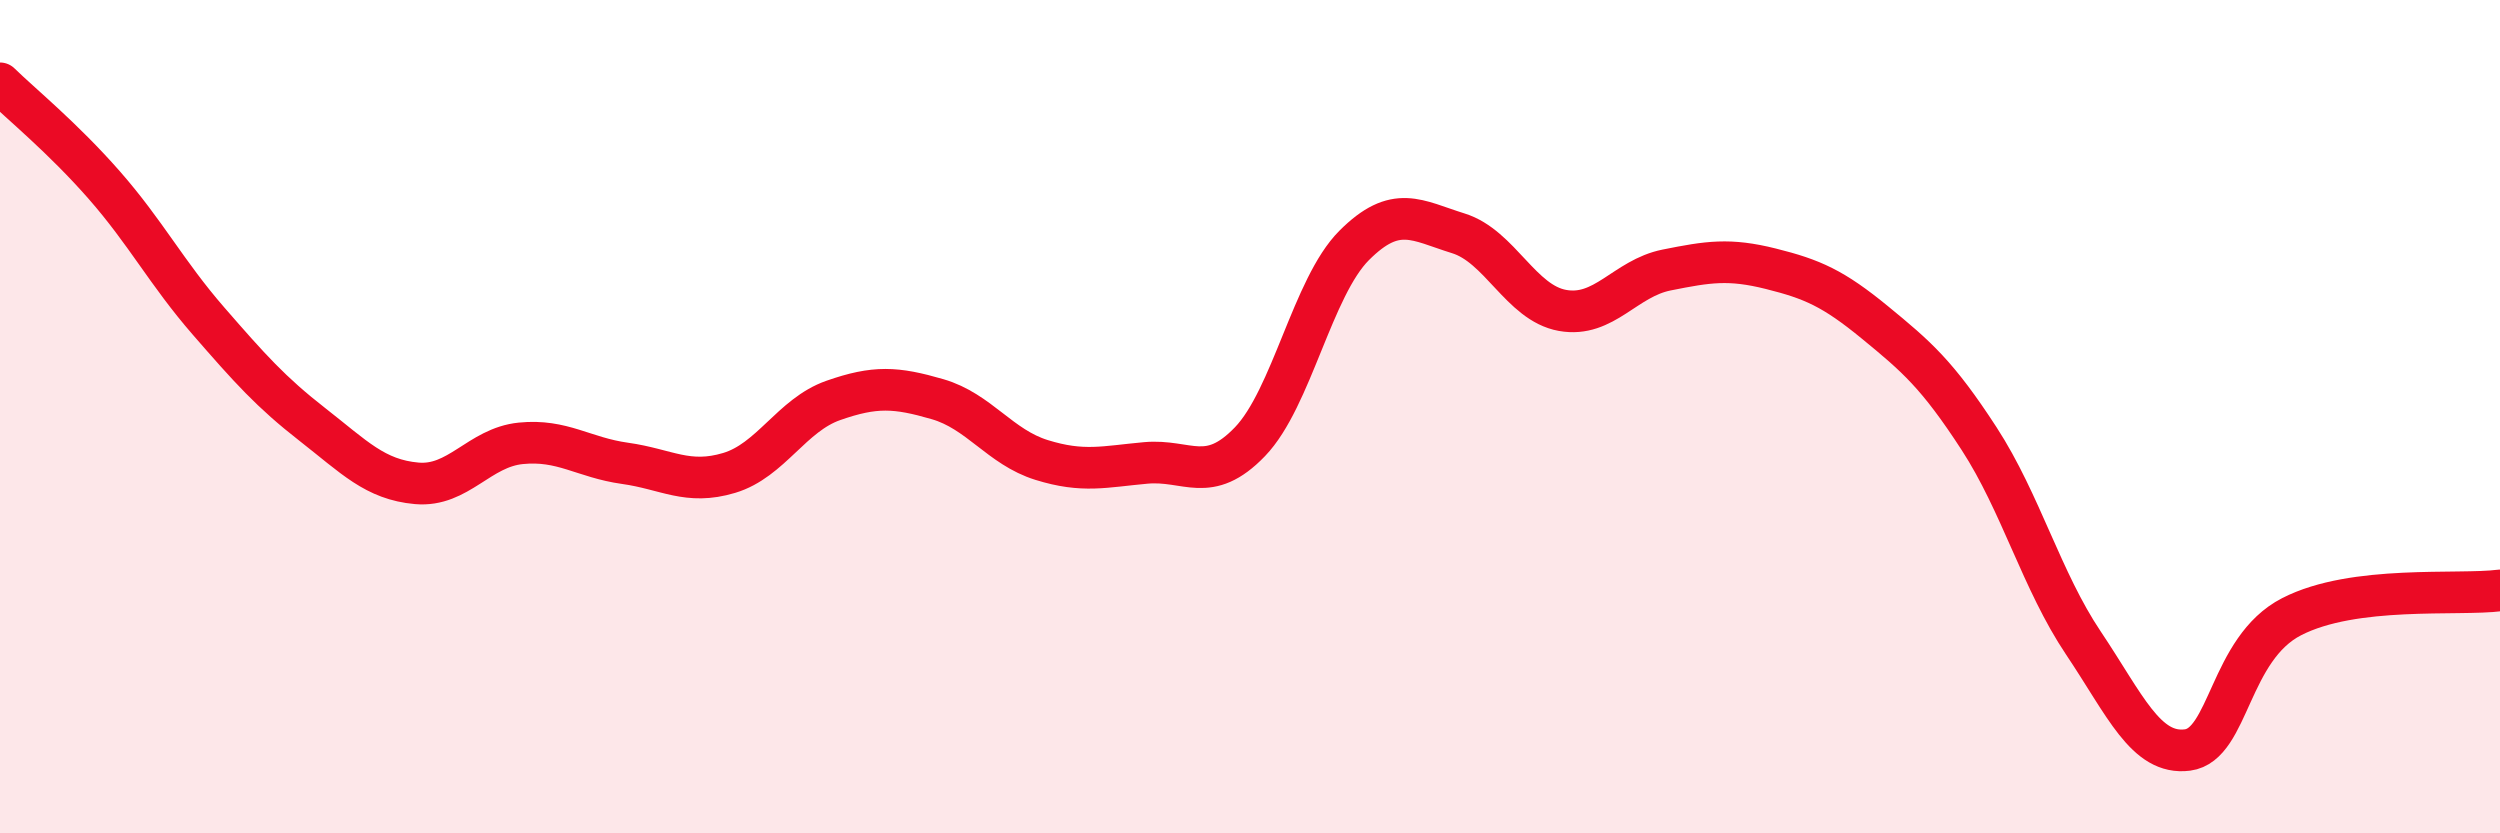
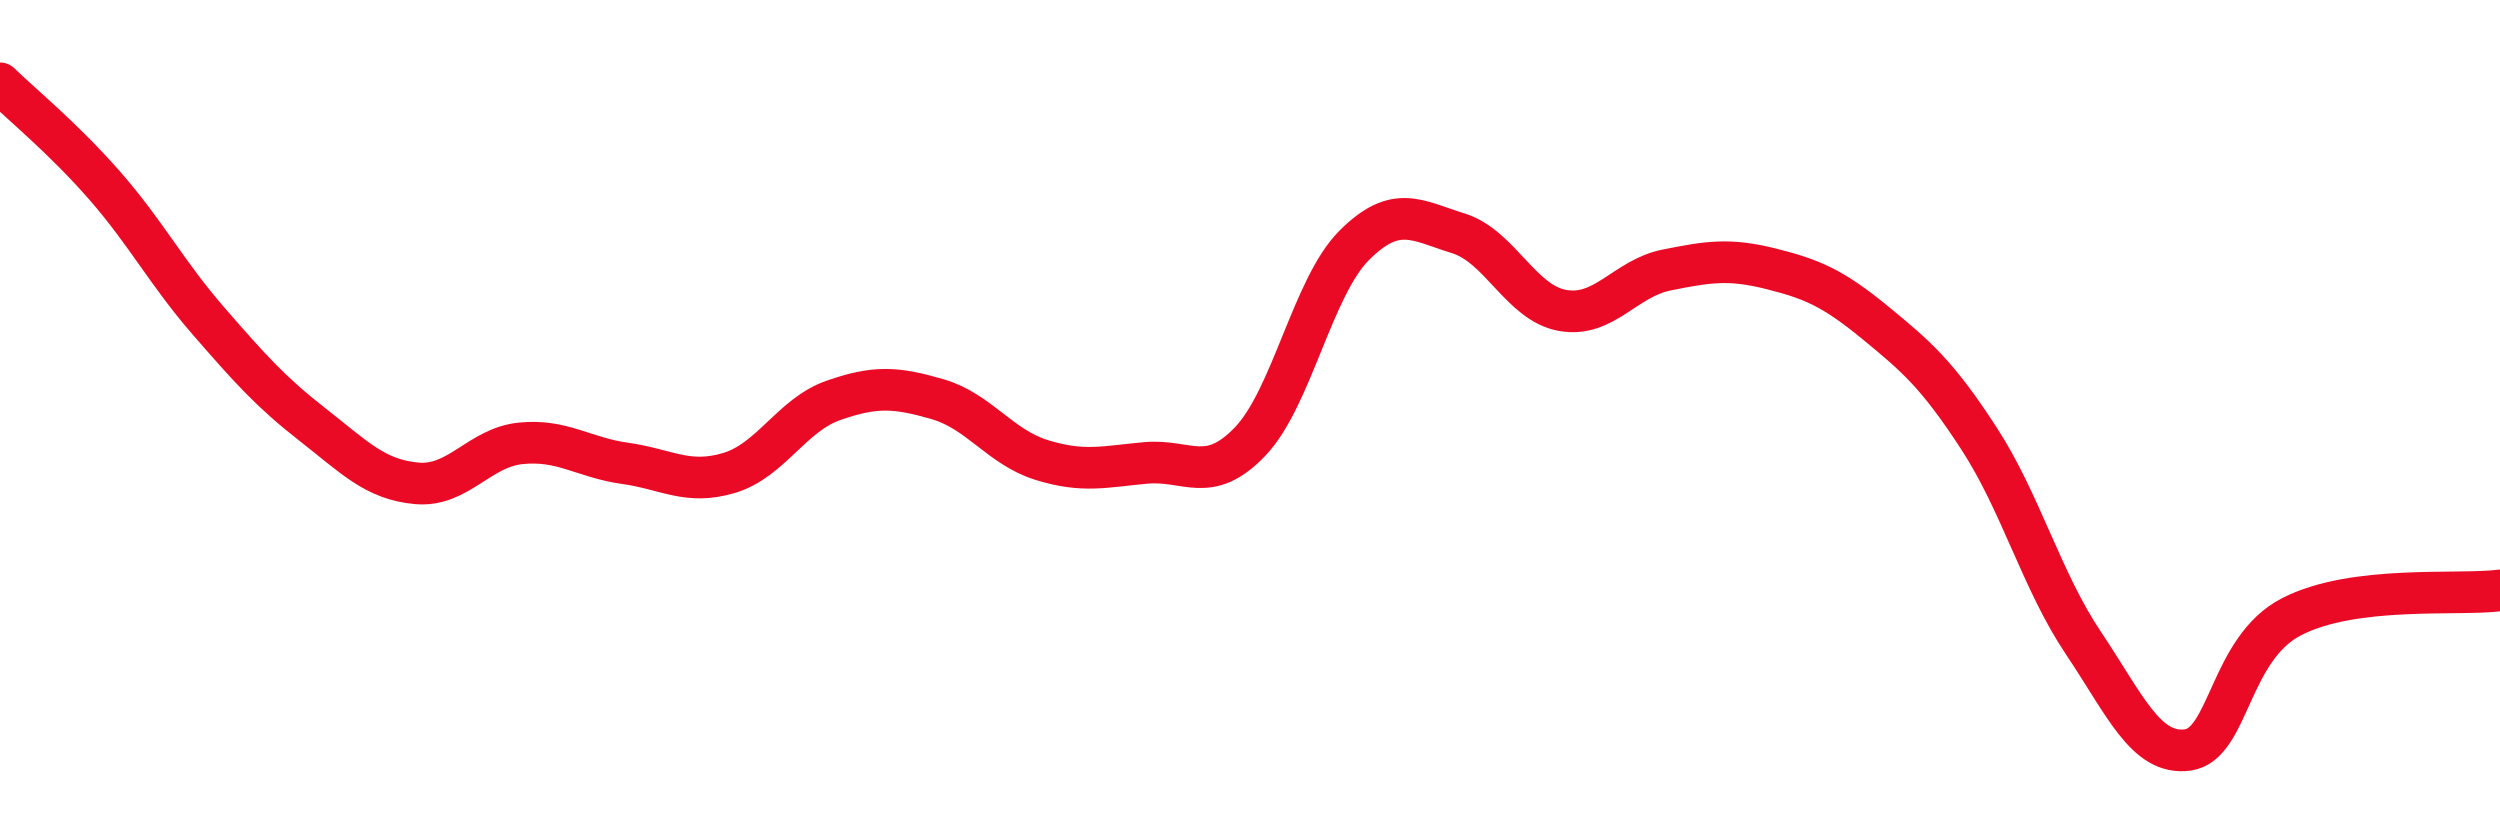
<svg xmlns="http://www.w3.org/2000/svg" width="60" height="20" viewBox="0 0 60 20">
-   <path d="M 0,2 C 0.5,2.49 1.5,3.3 2.5,4.44 C 3.5,5.58 4,6.55 5,7.7 C 6,8.85 6.5,9.41 7.5,10.19 C 8.5,10.97 9,11.51 10,11.6 C 11,11.69 11.5,10.74 12.5,10.64 C 13.5,10.54 14,10.98 15,11.12 C 16,11.26 16.5,11.65 17.5,11.35 C 18.5,11.05 19,9.96 20,9.61 C 21,9.26 21.5,9.29 22.5,9.58 C 23.5,9.87 24,10.73 25,11.04 C 26,11.35 26.5,11.2 27.5,11.11 C 28.5,11.02 29,11.64 30,10.6 C 31,9.56 31.5,6.89 32.5,5.89 C 33.5,4.89 34,5.29 35,5.6 C 36,5.91 36.5,7.27 37.5,7.45 C 38.5,7.63 39,6.68 40,6.48 C 41,6.28 41.5,6.2 42.5,6.45 C 43.5,6.7 44,6.92 45,7.74 C 46,8.56 46.5,8.99 47.5,10.53 C 48.5,12.07 49,13.94 50,15.43 C 51,16.92 51.5,18.13 52.5,18 C 53.5,17.87 53.5,15.57 55,14.8 C 56.5,14.03 59,14.3 60,14.17L60 20L0 20Z" fill="#EB0A25" opacity="0.1" stroke-linecap="round" stroke-linejoin="round" />
  <path d="M 0,2 C 0.5,2.49 1.5,3.3 2.5,4.44 C 3.5,5.58 4,6.55 5,7.7 C 6,8.85 6.5,9.41 7.5,10.19 C 8.5,10.97 9,11.51 10,11.6 C 11,11.69 11.5,10.74 12.5,10.64 C 13.5,10.54 14,10.98 15,11.12 C 16,11.26 16.5,11.65 17.5,11.35 C 18.5,11.05 19,9.96 20,9.61 C 21,9.26 21.5,9.29 22.5,9.58 C 23.5,9.87 24,10.73 25,11.04 C 26,11.35 26.5,11.2 27.5,11.11 C 28.5,11.02 29,11.64 30,10.6 C 31,9.56 31.5,6.89 32.5,5.89 C 33.5,4.89 34,5.29 35,5.6 C 36,5.91 36.5,7.27 37.5,7.45 C 38.5,7.63 39,6.68 40,6.48 C 41,6.28 41.5,6.2 42.5,6.45 C 43.5,6.7 44,6.92 45,7.74 C 46,8.56 46.5,8.99 47.5,10.53 C 48.5,12.07 49,13.94 50,15.43 C 51,16.92 51.5,18.13 52.5,18 C 53.5,17.87 53.5,15.57 55,14.8 C 56.5,14.03 59,14.3 60,14.17" stroke="#EB0A25" stroke-width="1" fill="none" stroke-linecap="round" stroke-linejoin="round" />
</svg>